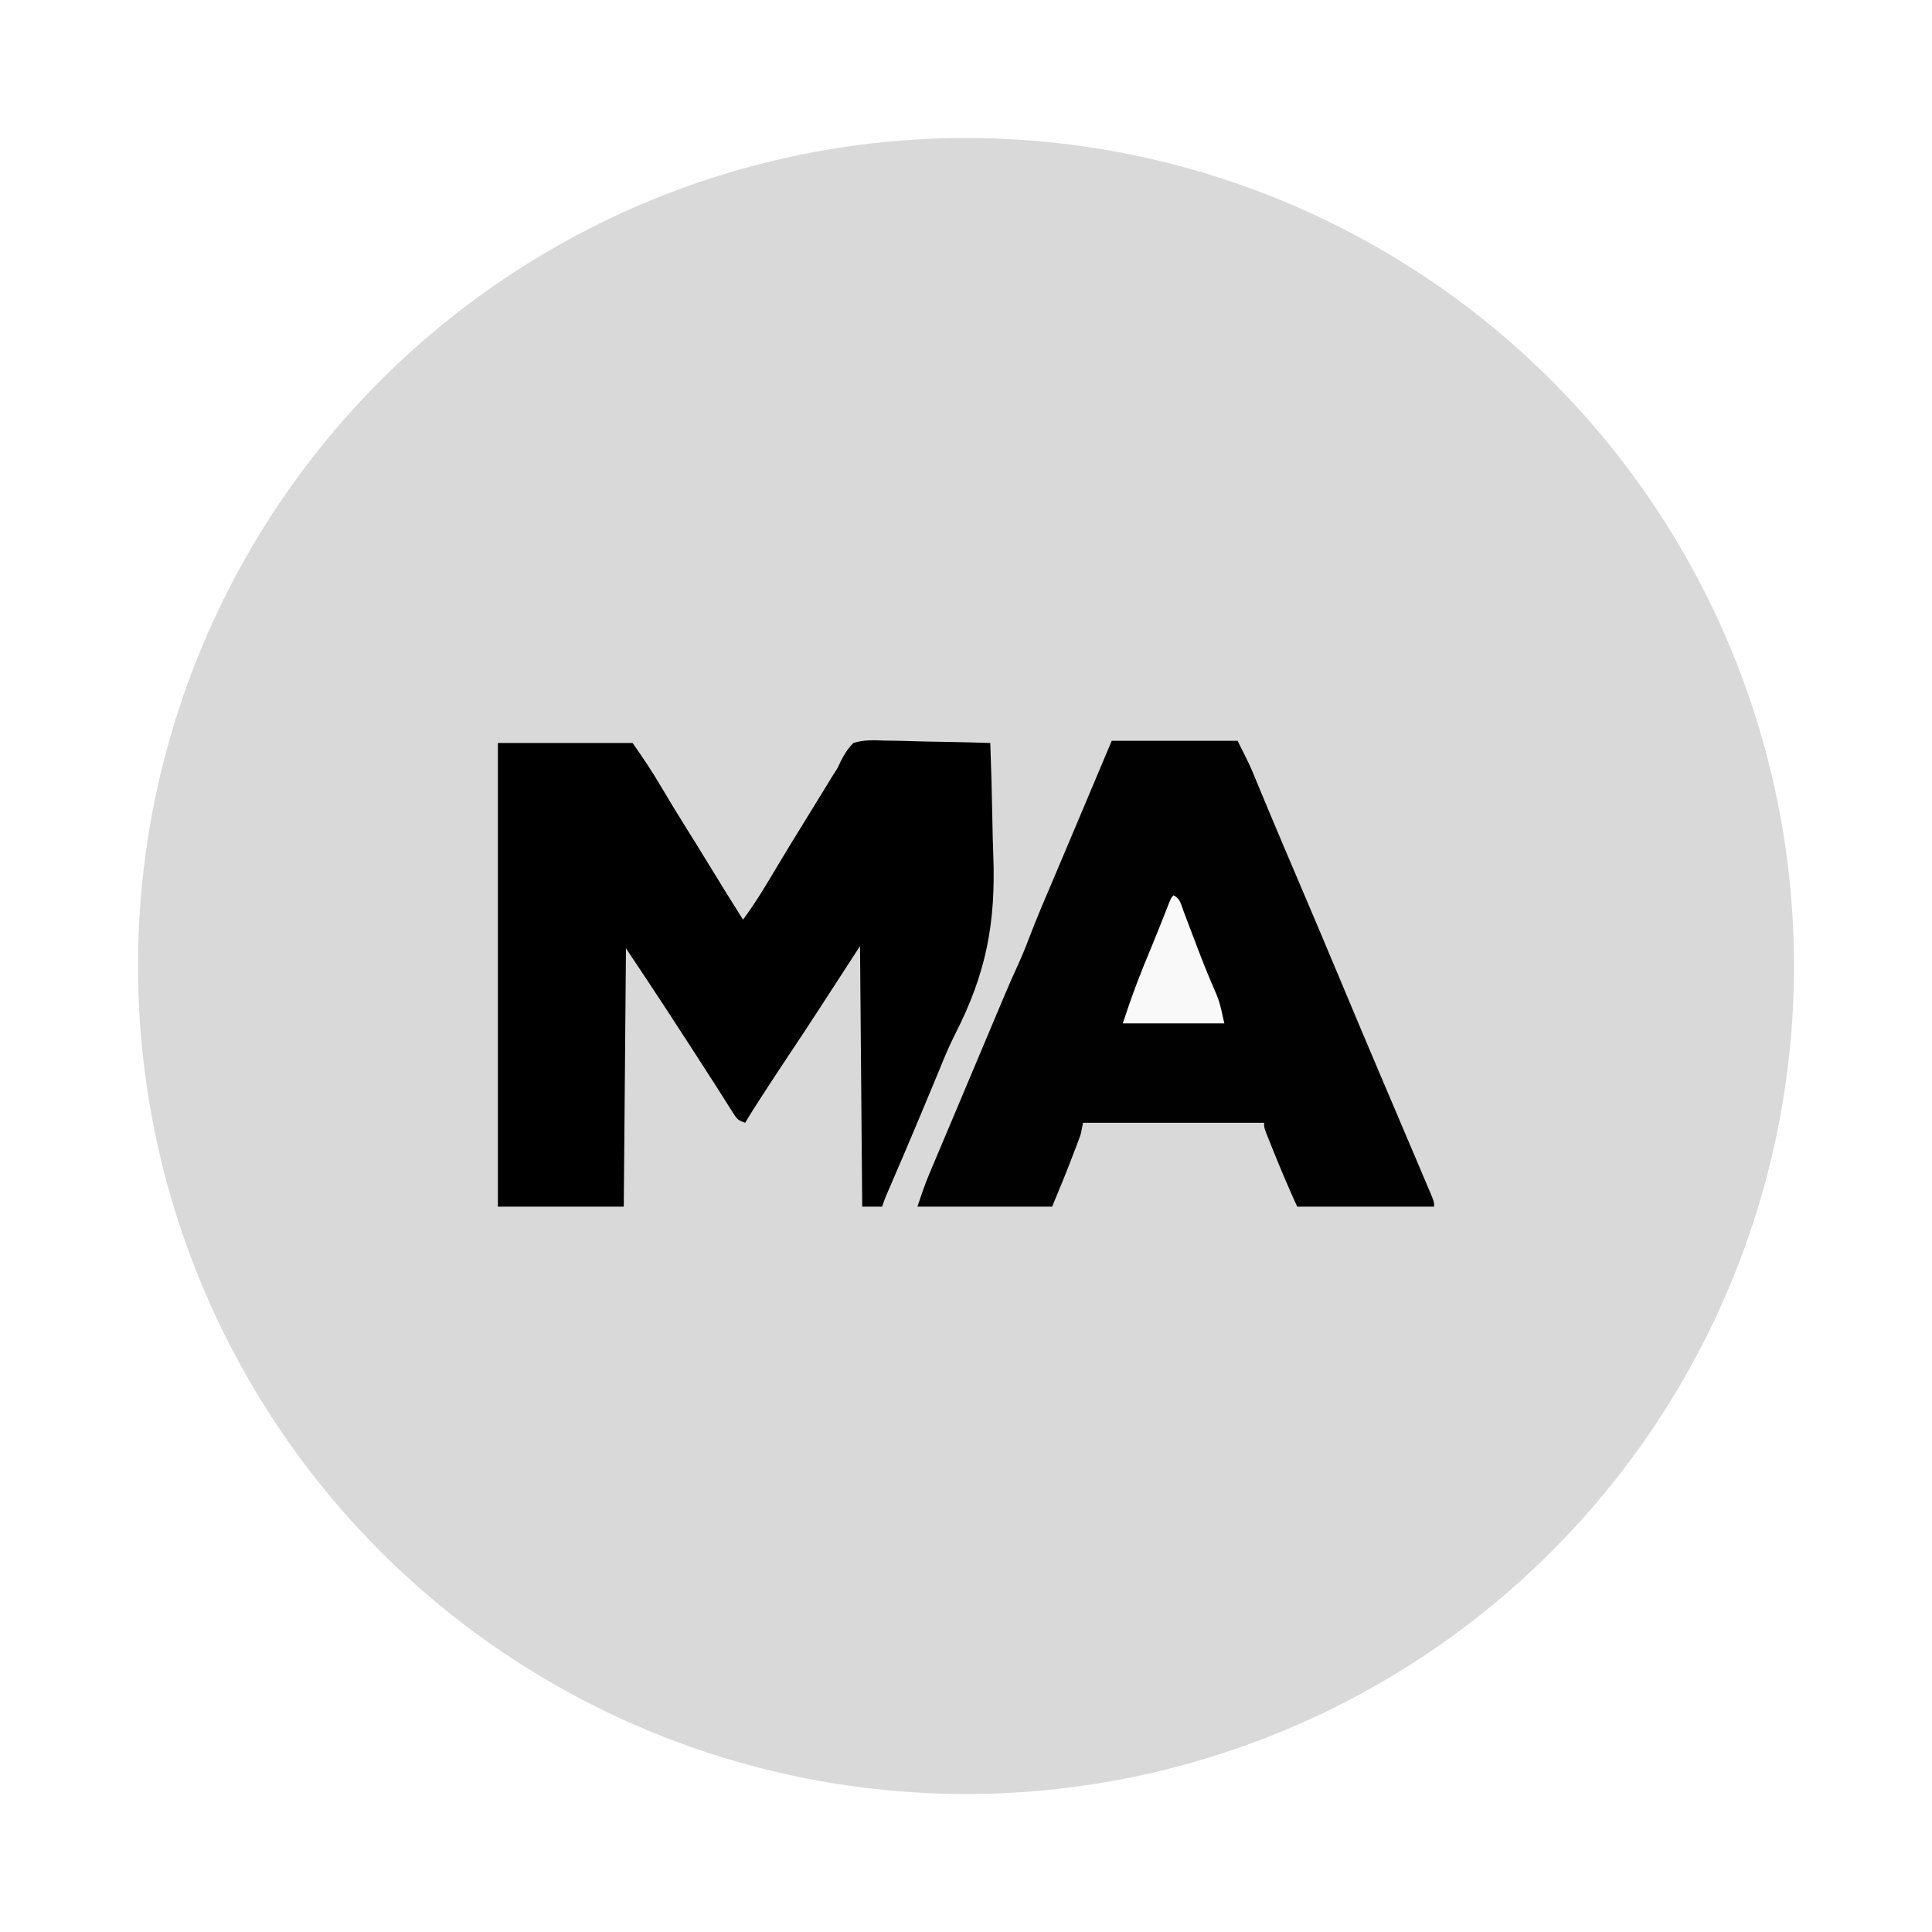
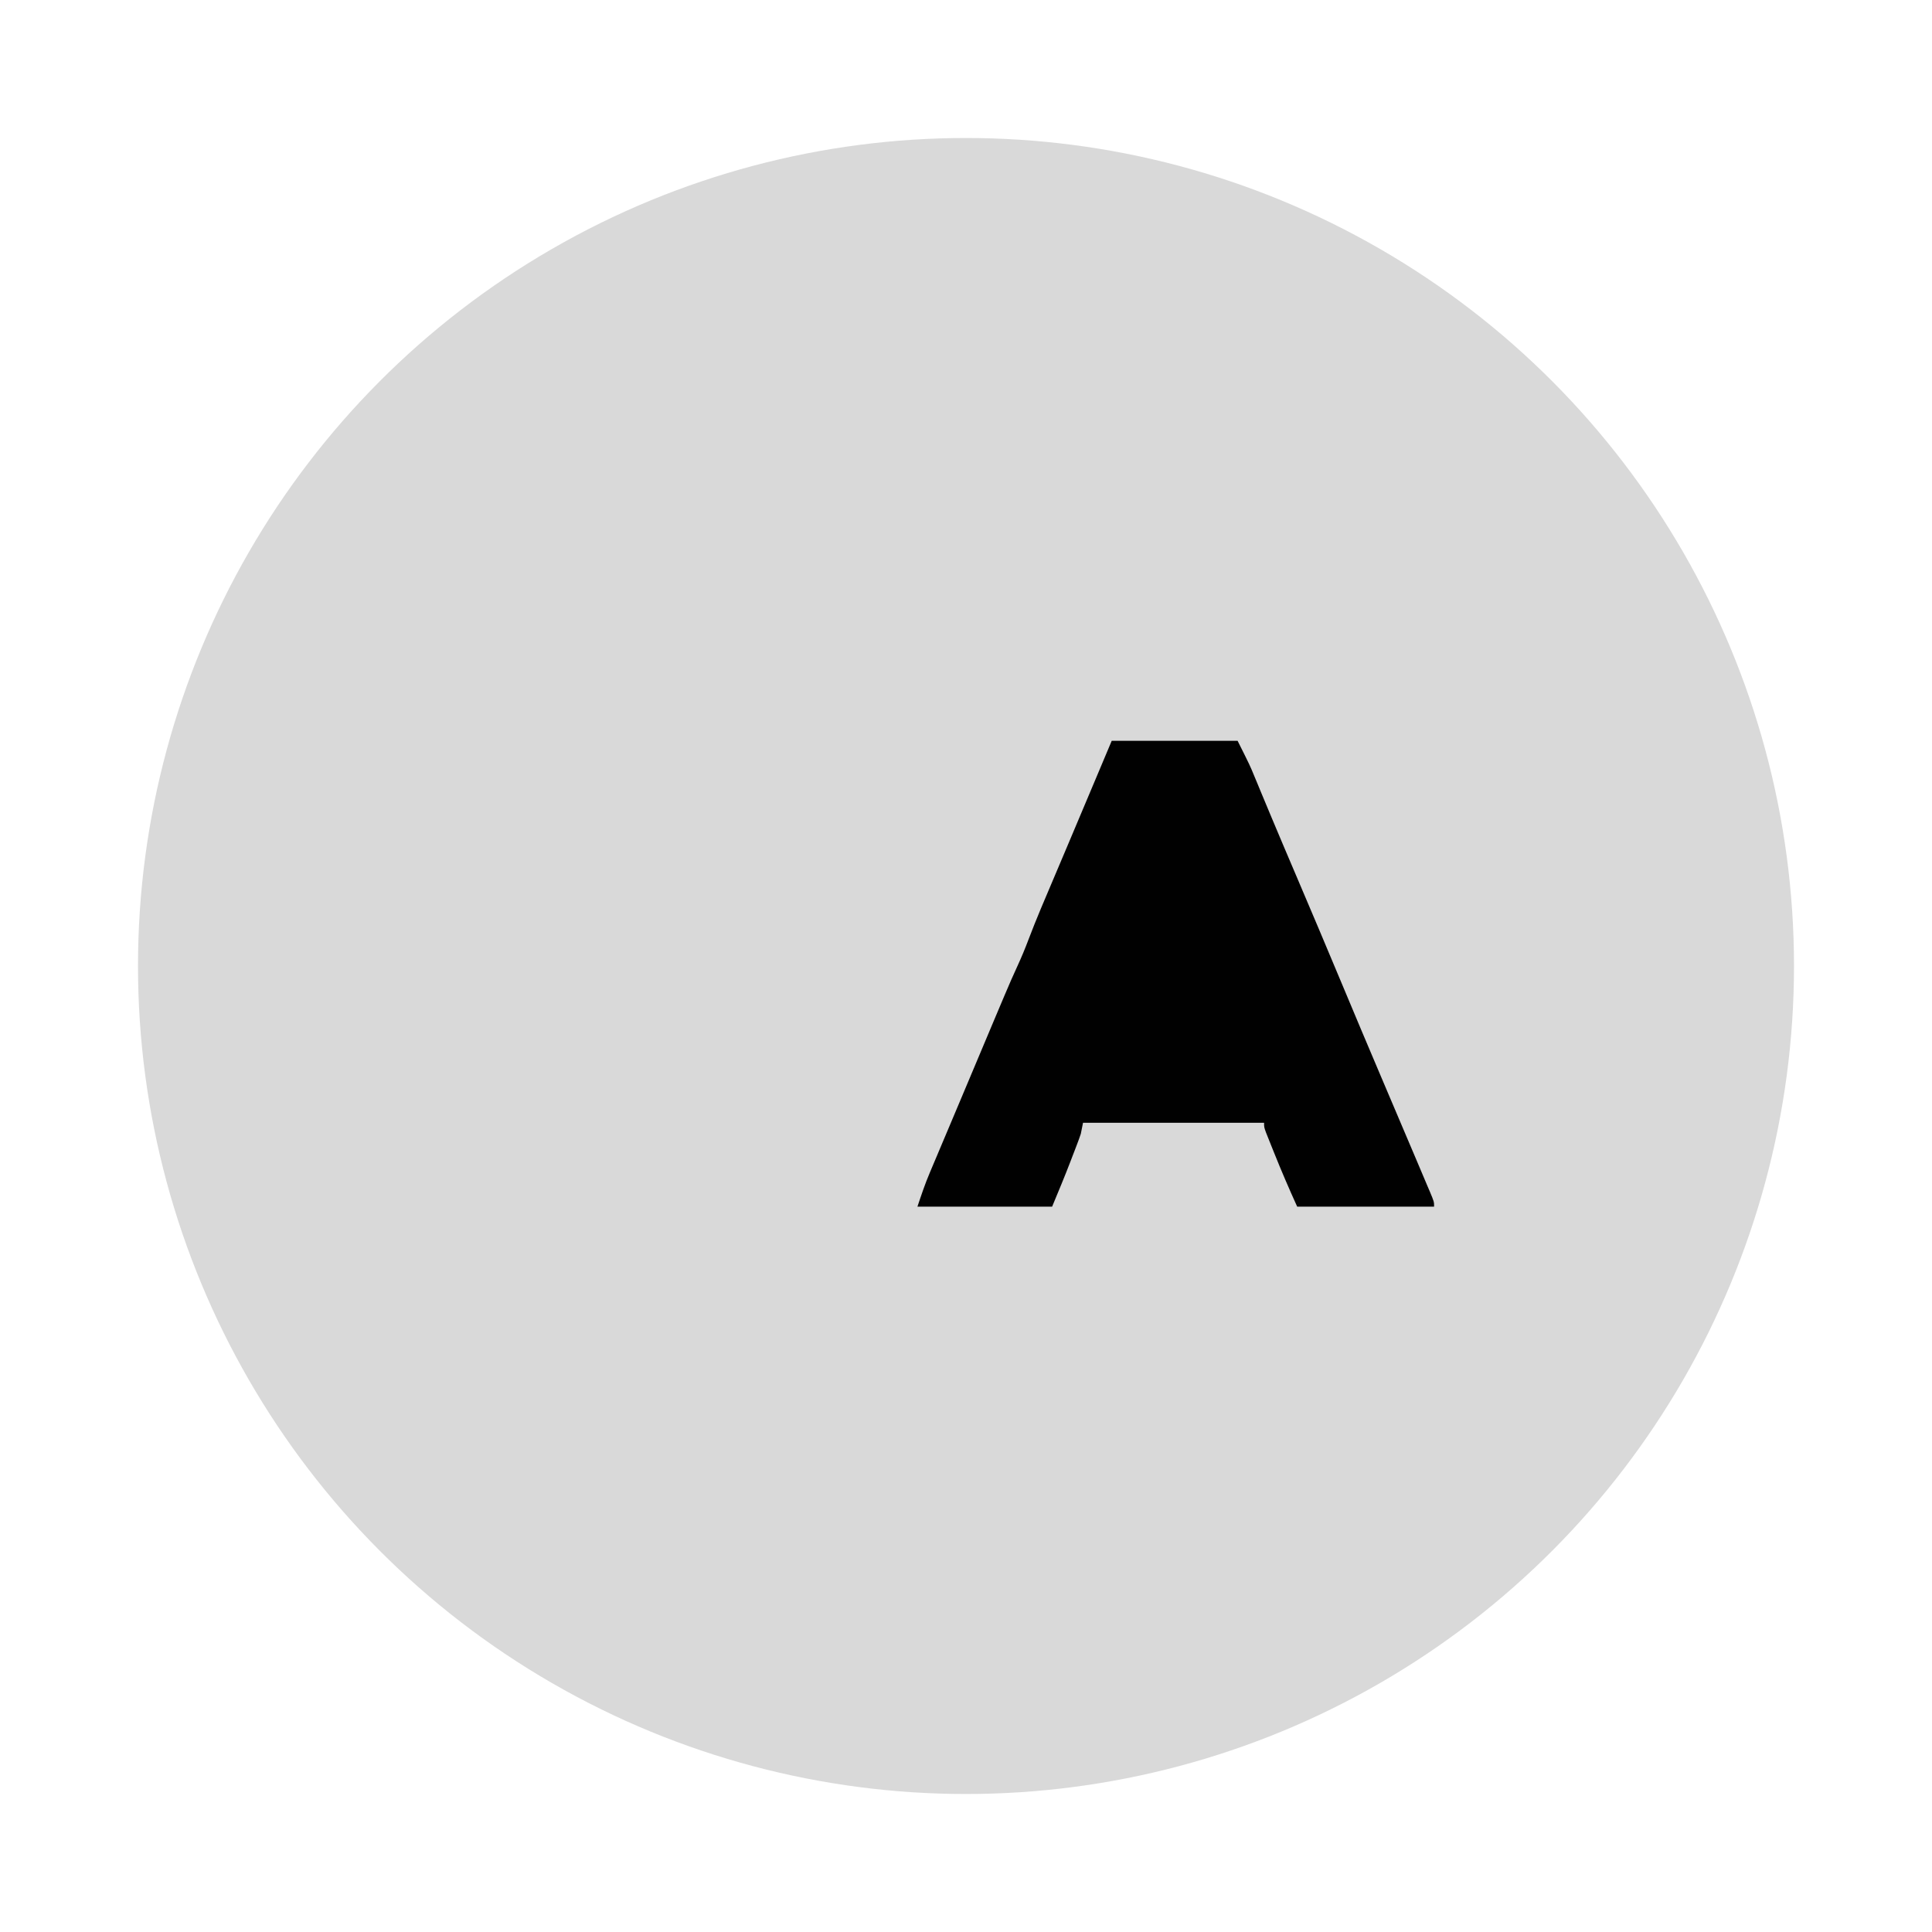
<svg xmlns="http://www.w3.org/2000/svg" width="56" height="56" viewBox="0 0 56 56" fill="none">
  <g filter="url(#filter0_d_1_14)">
    <circle cx="28" cy="24" r="24" fill="#D9D9D9" />
-     <path d="M14.432 17.536C15.72 17.536 17.009 17.536 18.336 17.536C18.627 17.951 18.901 18.357 19.156 18.792C19.392 19.189 19.63 19.585 19.876 19.976C20.102 20.334 20.324 20.694 20.544 21.056C20.87 21.592 21.202 22.125 21.536 22.656C21.913 22.152 22.229 21.615 22.55 21.075C22.783 20.682 23.024 20.293 23.264 19.904C23.35 19.764 23.436 19.624 23.522 19.483C23.608 19.344 23.694 19.204 23.78 19.064C23.823 18.994 23.866 18.925 23.91 18.853C23.952 18.784 23.994 18.715 24.038 18.643C24.094 18.552 24.094 18.552 24.151 18.459C24.172 18.427 24.194 18.395 24.215 18.361C24.295 18.233 24.295 18.233 24.371 18.061C24.477 17.855 24.573 17.7 24.736 17.536C25.039 17.44 25.334 17.453 25.648 17.467C25.736 17.469 25.824 17.47 25.913 17.47C26.144 17.473 26.375 17.48 26.606 17.488C26.843 17.495 27.079 17.498 27.315 17.502C27.778 17.509 28.241 17.521 28.704 17.536C28.731 18.274 28.751 19.012 28.764 19.75C28.77 20.093 28.777 20.436 28.791 20.779C28.866 22.748 28.587 24.207 27.69 25.965C27.512 26.316 27.361 26.677 27.215 27.041C27.17 27.149 27.125 27.257 27.08 27.364C27.059 27.415 27.038 27.465 27.017 27.517C26.9 27.797 26.784 28.076 26.667 28.355C26.644 28.41 26.621 28.464 26.598 28.52C26.353 29.105 26.104 29.688 25.852 30.27C25.809 30.369 25.809 30.369 25.766 30.47C25.741 30.527 25.717 30.583 25.692 30.641C25.646 30.751 25.606 30.863 25.568 30.976C25.378 30.976 25.188 30.976 24.992 30.976C24.971 28.484 24.95 25.992 24.928 23.424C24.343 24.323 24.343 24.323 23.76 25.223C23.466 25.676 23.169 26.128 22.869 26.576C22.636 26.924 22.408 27.274 22.18 27.624C22.127 27.706 22.127 27.706 22.072 27.79C21.91 28.039 21.75 28.288 21.6 28.544C21.376 28.469 21.354 28.425 21.232 28.232C21.182 28.154 21.182 28.154 21.131 28.075C21.096 28.018 21.06 27.962 21.024 27.904C20.987 27.846 20.95 27.788 20.912 27.728C20.835 27.609 20.759 27.489 20.684 27.37C20.535 27.135 20.383 26.901 20.232 26.668C20.175 26.579 20.117 26.491 20.06 26.402C19.839 26.061 19.618 25.721 19.396 25.38C19.359 25.324 19.323 25.267 19.285 25.209C18.909 24.633 18.526 24.061 18.144 23.488C18.123 25.959 18.102 28.43 18.08 30.976C16.876 30.976 15.672 30.976 14.432 30.976C14.432 26.541 14.432 22.106 14.432 17.536Z" fill="black" />
    <path d="M32.224 17.472C33.428 17.472 34.632 17.472 35.872 17.472C36.232 18.191 36.232 18.191 36.36 18.503C36.405 18.611 36.405 18.611 36.451 18.721C36.483 18.798 36.515 18.876 36.548 18.956C36.622 19.133 36.696 19.311 36.77 19.488C36.789 19.535 36.809 19.583 36.83 19.632C37.071 20.209 37.317 20.785 37.562 21.36C38.009 22.408 38.453 23.457 38.892 24.508C39.261 25.392 39.633 26.275 40.008 27.156C40.752 28.905 40.752 28.905 41.055 29.62C41.101 29.729 41.147 29.837 41.193 29.946C41.256 30.095 41.319 30.244 41.382 30.393C41.411 30.46 41.411 30.46 41.44 30.528C41.568 30.833 41.568 30.833 41.568 30.976C40.259 30.976 38.949 30.976 37.6 30.976C37.368 30.465 37.148 29.957 36.94 29.436C36.911 29.364 36.882 29.292 36.852 29.218C36.811 29.115 36.811 29.115 36.769 29.01C36.744 28.948 36.719 28.886 36.694 28.822C36.64 28.672 36.64 28.672 36.64 28.544C34.908 28.544 33.176 28.544 31.392 28.544C31.371 28.65 31.35 28.755 31.328 28.864C31.295 28.964 31.259 29.064 31.221 29.162C31.2 29.218 31.178 29.274 31.156 29.332C31.134 29.39 31.111 29.448 31.088 29.508C31.067 29.564 31.045 29.62 31.023 29.678C30.855 30.115 30.676 30.544 30.496 30.976C29.208 30.976 27.919 30.976 26.592 30.976C26.705 30.638 26.811 30.32 26.949 29.995C26.98 29.92 27.012 29.845 27.045 29.767C27.079 29.686 27.114 29.605 27.148 29.524C27.184 29.438 27.221 29.351 27.257 29.265C27.335 29.08 27.414 28.894 27.492 28.709C27.62 28.407 27.747 28.105 27.874 27.803C28.089 27.291 28.305 26.779 28.521 26.266C28.614 26.045 28.707 25.824 28.8 25.603C28.879 25.417 28.957 25.23 29.036 25.044C29.063 24.98 29.09 24.916 29.118 24.85C29.242 24.556 29.369 24.264 29.503 23.975C29.614 23.733 29.715 23.489 29.809 23.24C30.038 22.634 30.295 22.04 30.548 21.444C30.602 21.317 30.655 21.191 30.709 21.064C30.791 20.87 30.873 20.677 30.955 20.483C31.234 19.825 31.511 19.166 31.788 18.508C31.932 18.166 32.076 17.824 32.224 17.472Z" fill="#010101" />
-     <path d="M34.016 21.952C34.215 22.052 34.231 22.213 34.309 22.418C34.324 22.459 34.34 22.5 34.356 22.542C34.407 22.676 34.458 22.81 34.508 22.944C34.577 23.126 34.647 23.308 34.716 23.491C34.733 23.535 34.75 23.58 34.768 23.626C34.927 24.043 35.099 24.454 35.276 24.863C35.36 25.088 35.36 25.088 35.488 25.664C34.516 25.664 33.545 25.664 32.544 25.664C32.664 25.303 32.786 24.944 32.92 24.588C32.937 24.544 32.953 24.499 32.971 24.453C33.09 24.138 33.217 23.826 33.348 23.516C33.497 23.158 33.639 22.798 33.781 22.438C33.802 22.384 33.823 22.331 33.845 22.275C33.864 22.227 33.883 22.178 33.903 22.129C33.952 22.016 33.952 22.016 34.016 21.952Z" fill="#F9F9F9" />
  </g>
  <defs>
    <filter id="filter0_d_1_14" x="0" y="0" width="56" height="56" filterUnits="userSpaceOnUse" color-interpolation-filters="sRGB">
      <feFlood flood-opacity="0" result="BackgroundImageFix" />
      <feColorMatrix in="SourceAlpha" type="matrix" values="0 0 0 0 0 0 0 0 0 0 0 0 0 0 0 0 0 0 127 0" result="hardAlpha" />
      <feOffset dy="4" />
      <feGaussianBlur stdDeviation="2" />
      <feComposite in2="hardAlpha" operator="out" />
      <feColorMatrix type="matrix" values="0 0 0 0 0 0 0 0 0 0 0 0 0 0 0 0 0 0 0.25 0" />
      <feBlend mode="normal" in2="BackgroundImageFix" result="effect1_dropShadow_1_14" />
      <feBlend mode="normal" in="SourceGraphic" in2="effect1_dropShadow_1_14" result="shape" />
    </filter>
  </defs>
</svg>